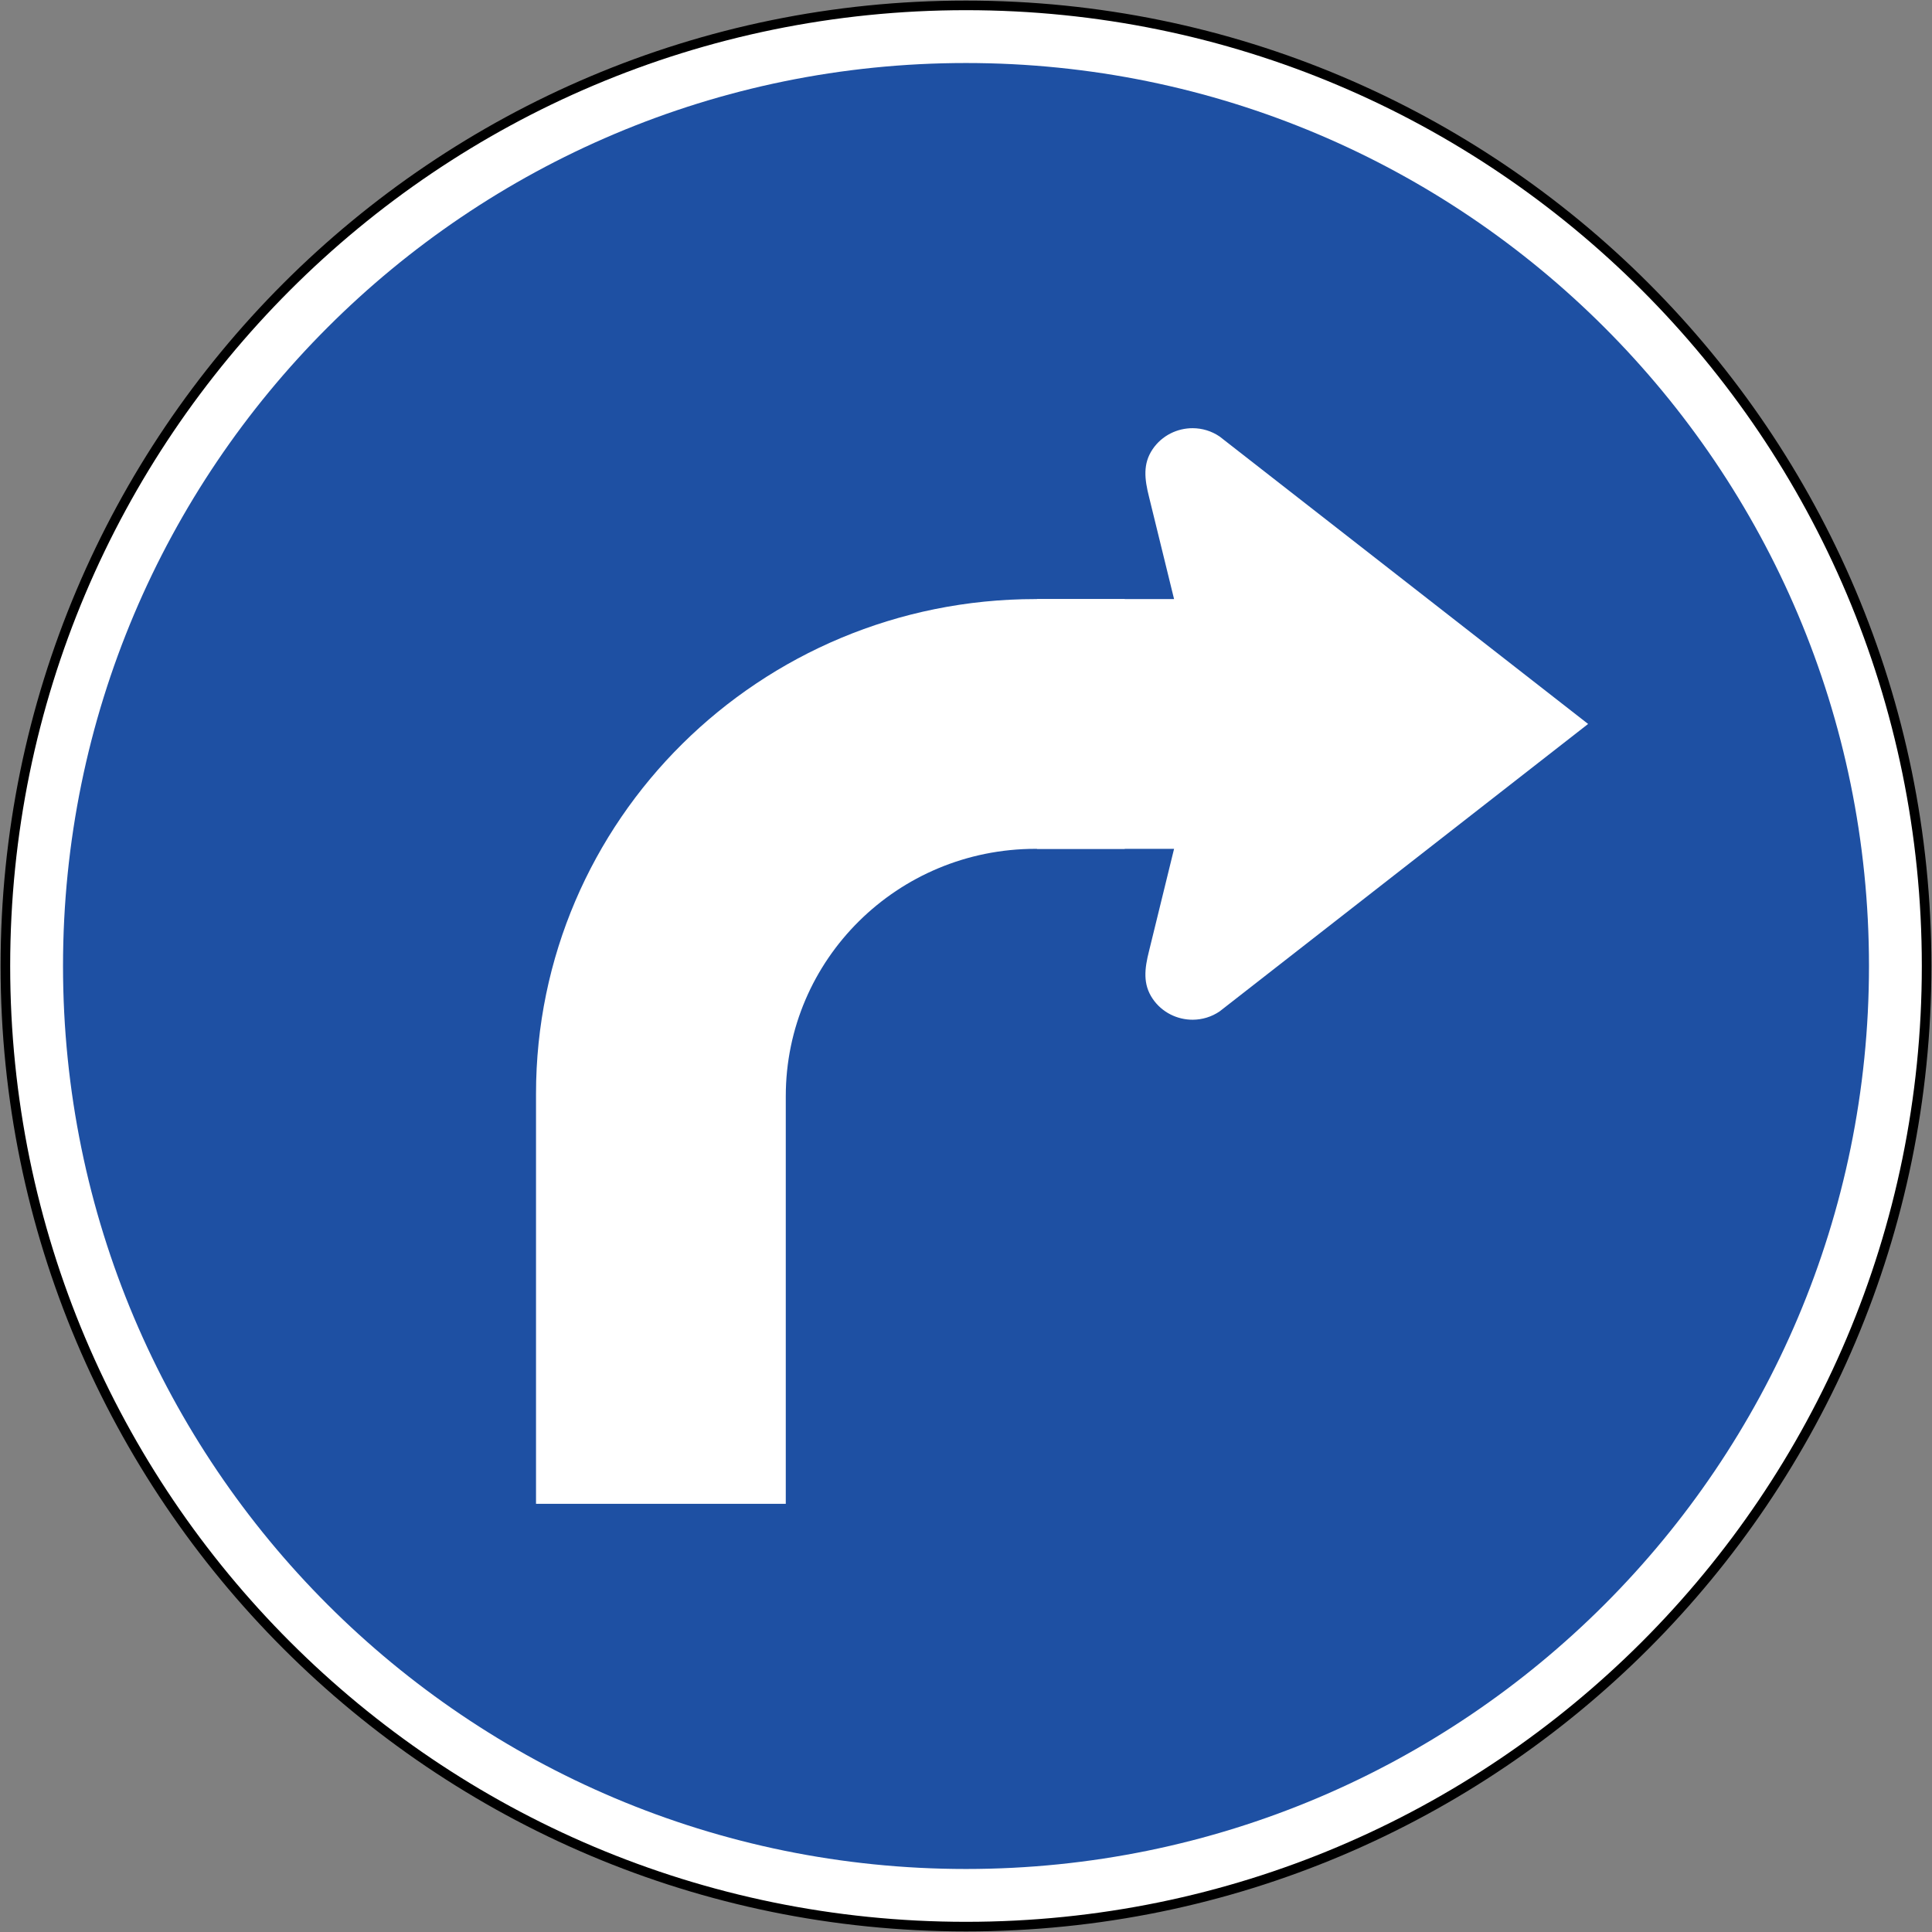
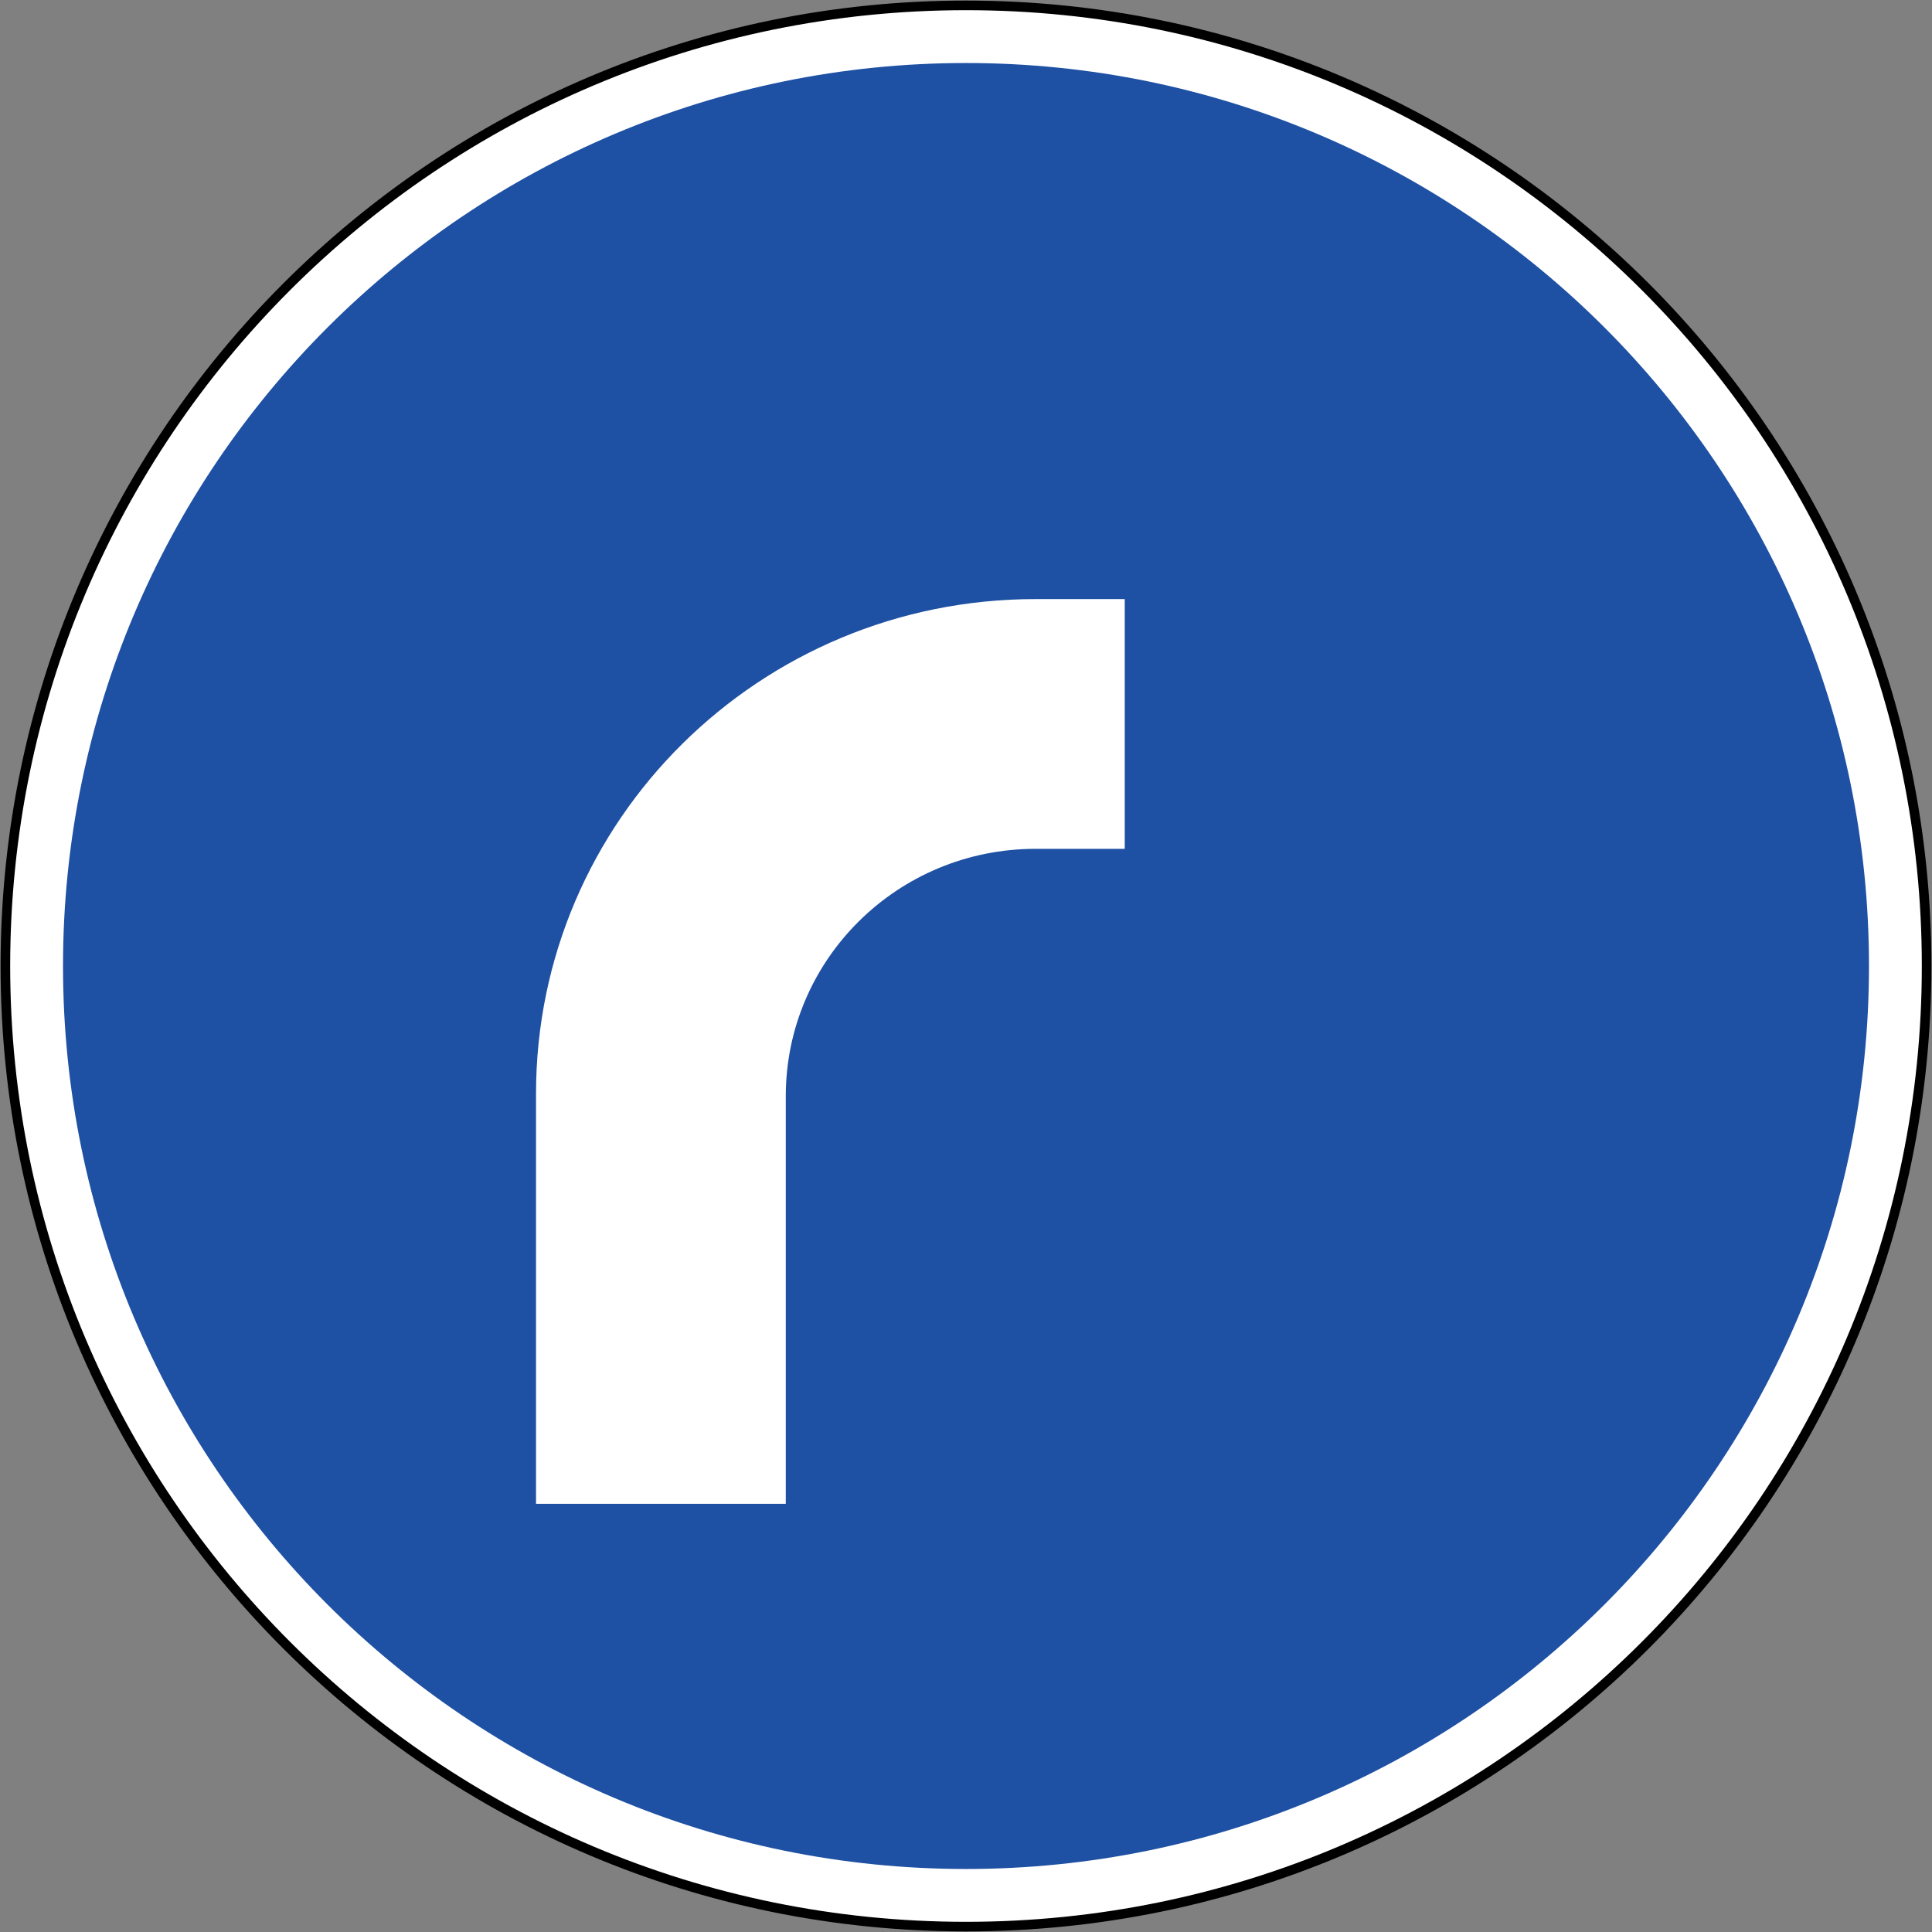
<svg xmlns="http://www.w3.org/2000/svg" xmlns:ns1="http://www.inkscape.org/namespaces/inkscape" xmlns:ns2="http://sodipodi.sourceforge.net/DTD/sodipodi-0.dtd" version="1.1" width="1005.6" height="1005.6" id="svg2" xml:space="preserve" ns1:version="0.48.4 r9939" ns2:docname="Ajax.svg">
  <rect width="100%" height="100%" fill="#808080" stroke="none" />
  <ns2:namedview pagecolor="#ffffff" bordercolor="#666666" borderopacity="1" objecttolerance="10" gridtolerance="10" guidetolerance="10" ns1:pageopacity="0" ns1:pageshadow="2" ns1:window-width="1280" ns1:window-height="1001" id="namedview28" showgrid="false" fit-margin-top="2.8" fit-margin-left="2.8" fit-margin-right="2.8" fit-margin-bottom="2.8" ns1:zoom="0.3277748" ns1:cx="513.80268" ns1:cy="356.82621" ns1:window-x="-8" ns1:window-y="-8" ns1:window-maximized="1" ns1:current-layer="svg2" />
  <defs id="defs6" />
  <path ns1:connector-curvature="0" style="fill:#ffffff;fill-opacity:1;stroke:#000000;stroke-opacity:1;stroke-width:5;stroke-miterlimit:4;stroke-dasharray:none" d="m 2.8,502.8 c 0,276.142 223.858,500 500,500 276.142,0 500,-223.858 500,-500 0,-276.142 -223.858,-500 -500,-500 C 226.658,2.8 2.8,226.658 2.8,502.8 z" id="path3854" />
  <path id="path14622" d="m 32.8,502.8 c 0,259.574 210.426,470 470,470 259.574,0 470,-210.426 470,-470 0,-259.574 -210.426,-470 -470,-470 C 243.226,32.8 32.8,243.226 32.8,502.8 z" style="fill:#1e50a3;fill-opacity:1;stroke:none" ns1:connector-curvature="0" />
-   <path style="fill:#ffffff;fill-opacity:1;fill-rule:evenodd;stroke:none" d="m 826.606,376.818 -191.793,149.61 c -4.29,2.918 -9.126,4.3 -13.959,4.337 -8.055,0.035 -16.03,-3.764 -20.893,-10.905 -5.176,-7.627 -4.253,-15.567 -1.863,-24.986 l 13.001,-53.057 -71.349,0 0,-130 71.349,0 -13.001,-53.057 c -2.389,-9.419 -3.313,-17.359 1.863,-24.986 4.863,-7.141 12.838,-10.943 20.893,-10.905 4.833,0.035 9.669,1.42 13.959,4.337 z" id="path3794" ns1:connector-curvature="0" ns2:nodetypes="cccccccccccccc" />
  <path ns2:nodetypes="csccscccc" ns1:connector-curvature="0" id="path3796" d="m 538.993,311.818 c -143.603,0 -259.999,115.124 -259.999,257.496 l 0,213.415 130,0 0,-212.145 c 0,-71.186 58.198,-128.766 130,-128.766 l 46.428,0 0,-130 z" style="font-size:medium;font-style:normal;font-variant:normal;font-weight:normal;font-stretch:normal;text-indent:0;text-align:start;text-decoration:none;line-height:normal;letter-spacing:normal;word-spacing:normal;text-transform:none;direction:ltr;block-progression:tb;writing-mode:lr-tb;text-anchor:start;baseline-shift:baseline;color:#000000;fill:#ffffff;fill-opacity:1;fill-rule:evenodd;stroke:none;stroke-width:0;marker:none;visibility:visible;display:inline;overflow:visible;enable-background:accumulate;font-family:Sans;-inkscape-font-specification:Sans" />
</svg>